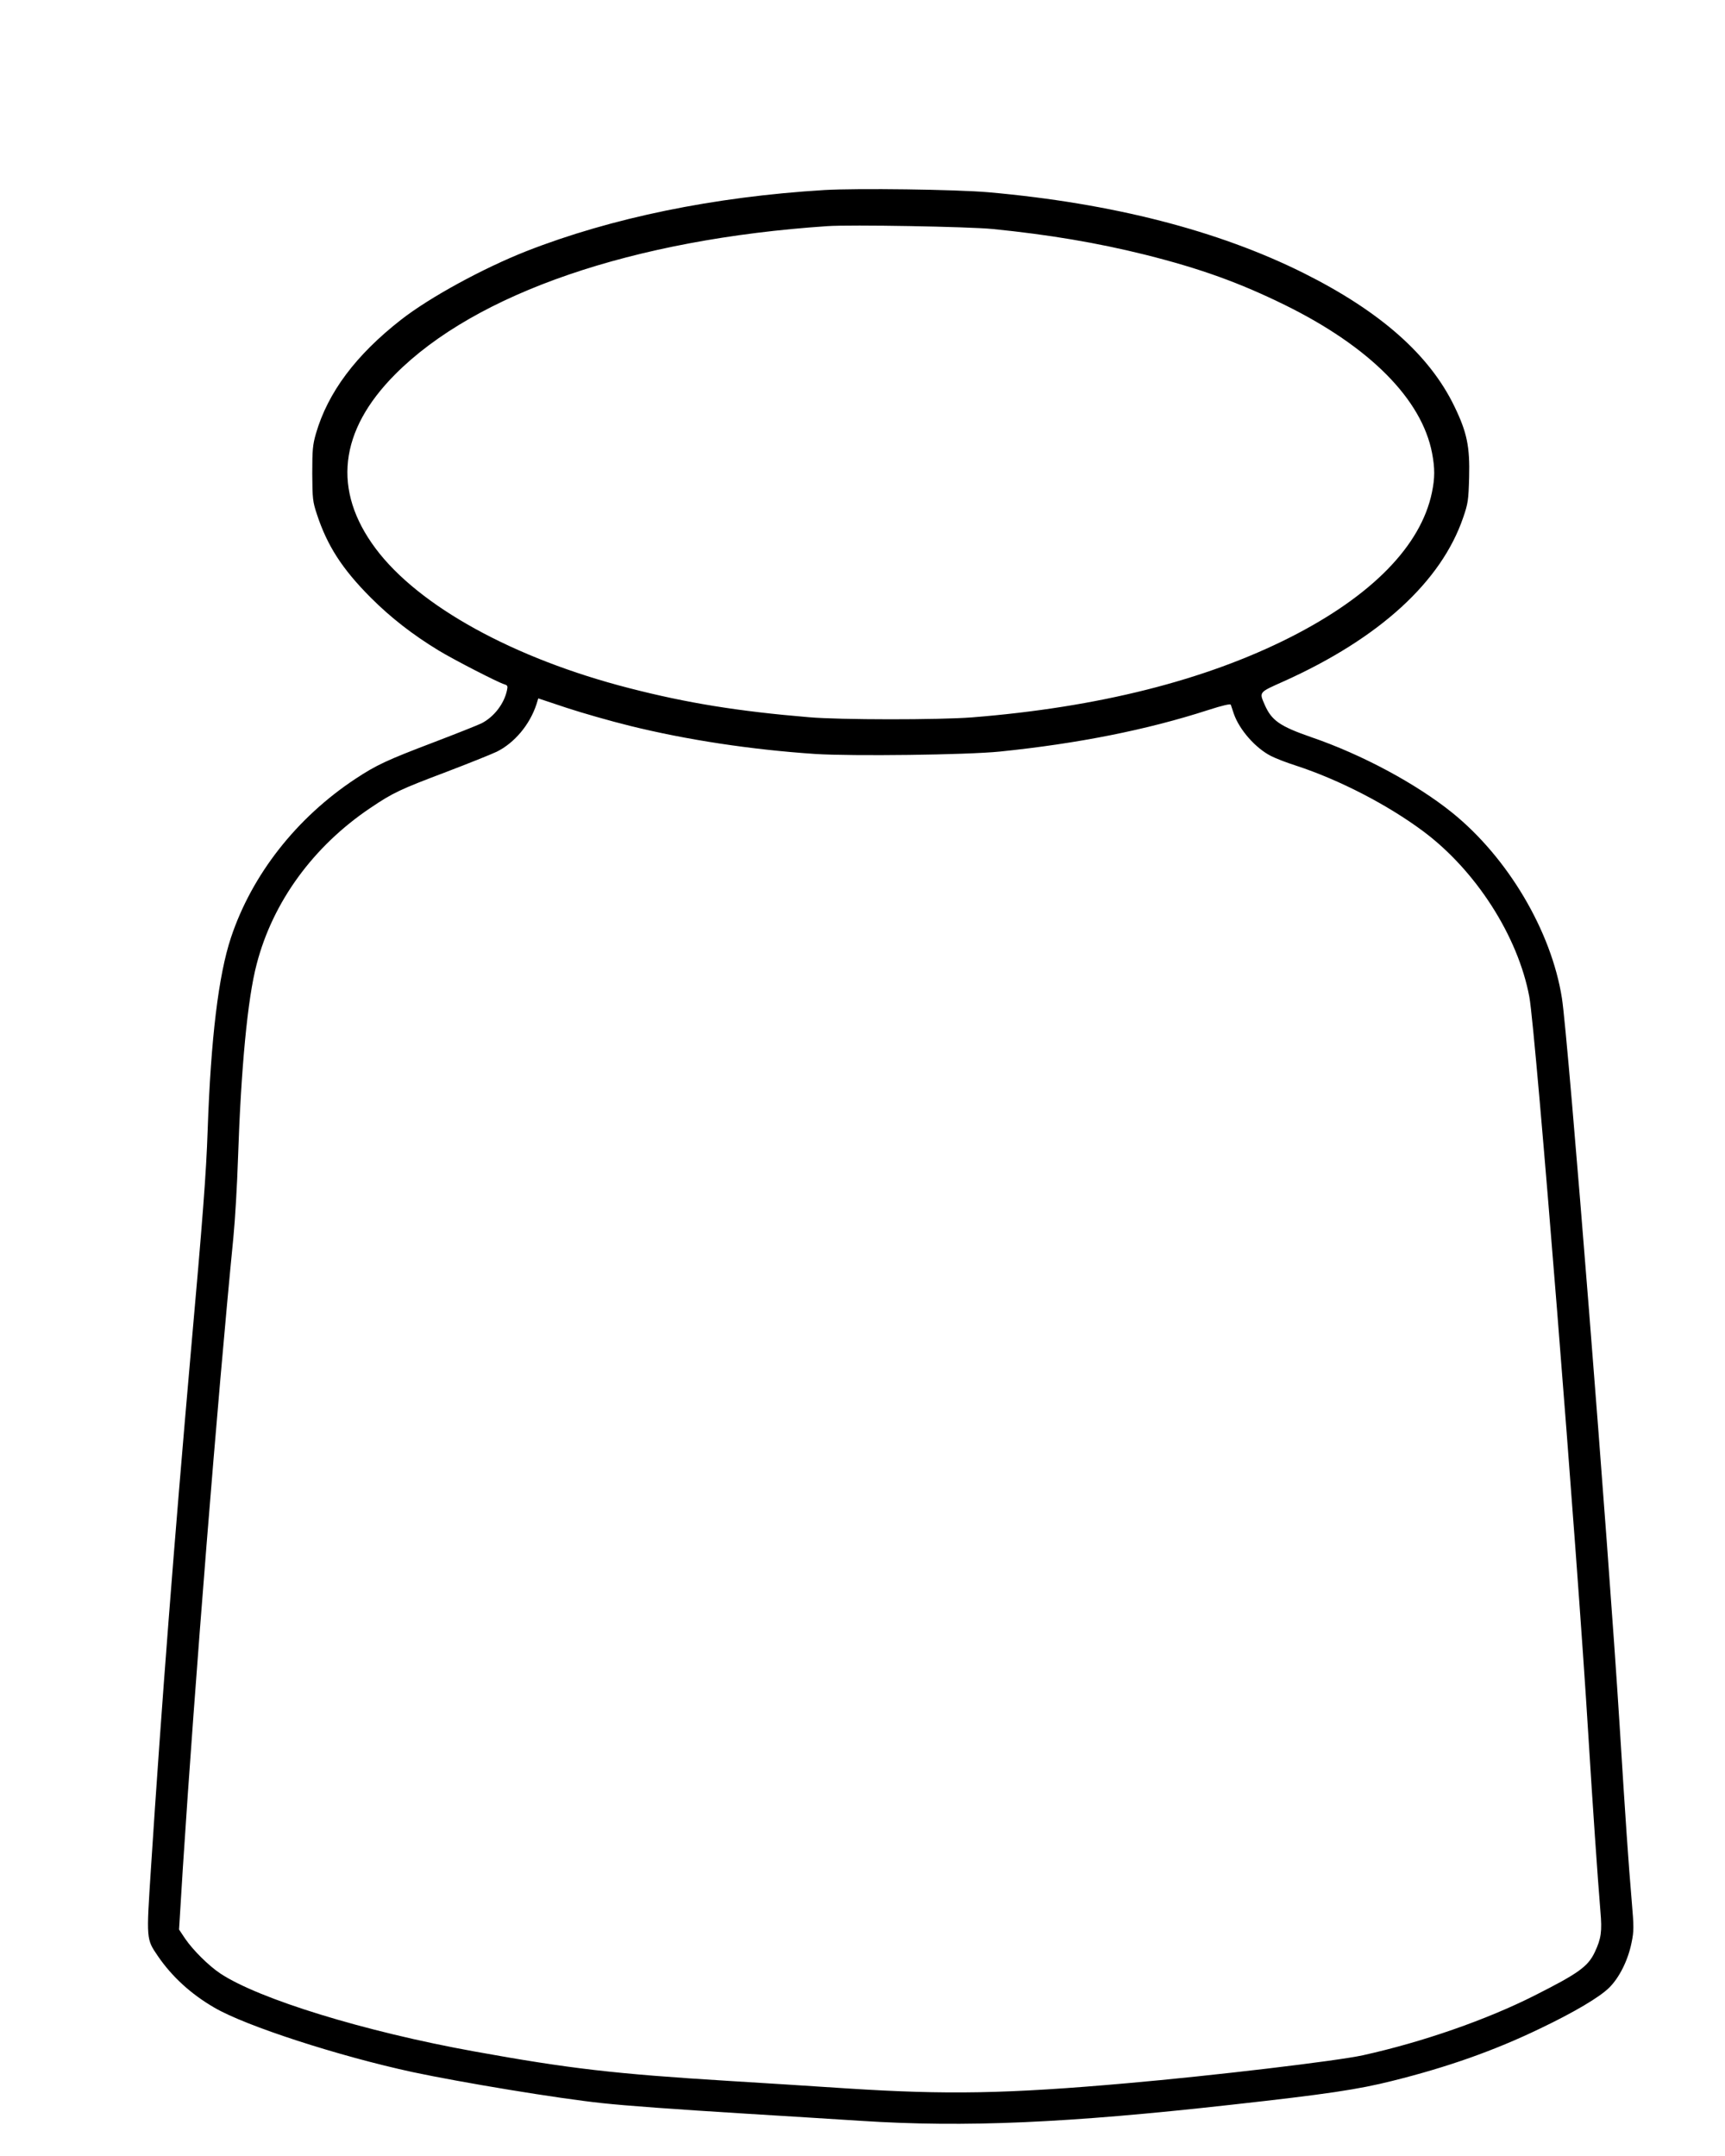
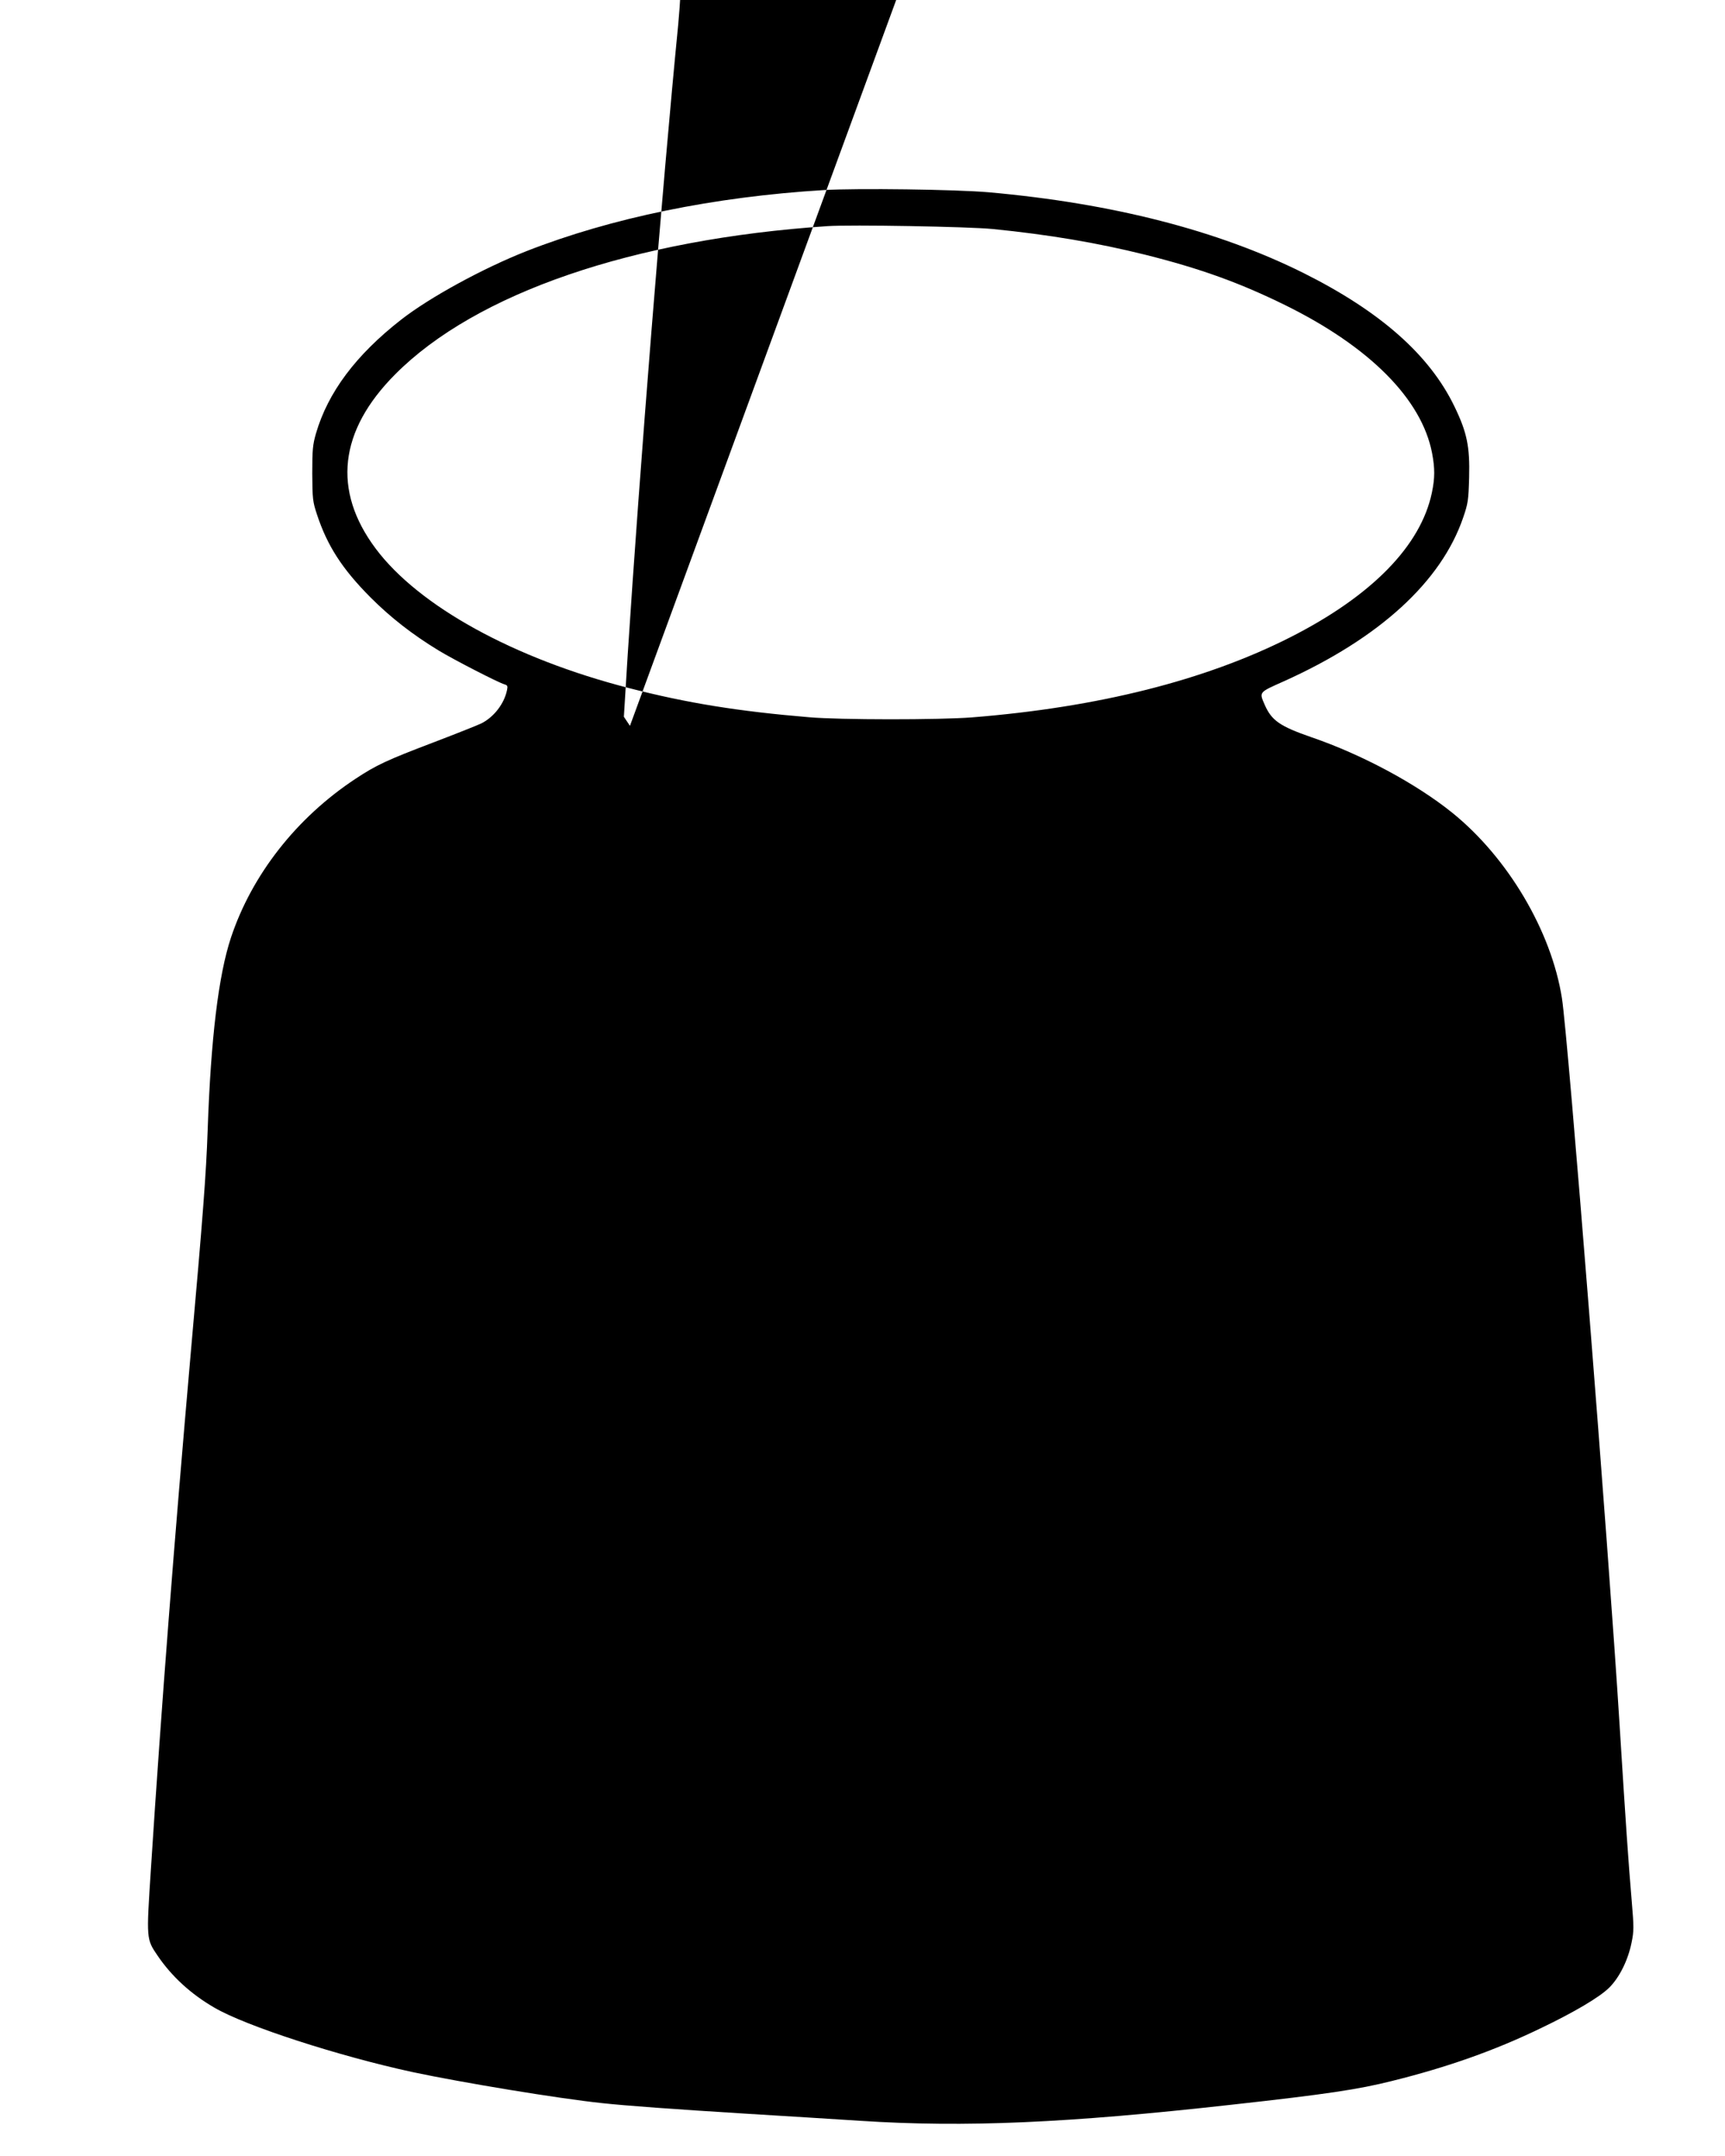
<svg xmlns="http://www.w3.org/2000/svg" version="1.0" width="1080" height="1350" viewBox="0 0 1080 1350" preserveAspectRatio="xMidYMid meet">
  <g transform="translate(0,1350) scale(0.1,-0.1)" fill="#000000" stroke="none">
-     <path d="M5160 12310 c-690 -42 -1332 -174 -1865 -383 -271 -107 -605 -289 -784 -429 -283 -221 -458 -455 -533 -713 -20 -70 -23 -101 -23 -250 1 -159 3 -176 29 -255 65 -198 159 -343 336 -521 127 -127 262 -232 426 -332 92 -56 369 -199 412 -212 20 -6 22 -11 16 -38 -18 -84 -81 -166 -159 -206 -22 -11 -158 -65 -302 -120 -292 -111 -358 -142 -488 -228 -368 -243 -648 -600 -779 -994 -78 -235 -126 -630 -146 -1209 -9 -266 -30 -541 -106 -1395 -102 -1163 -183 -2201 -249 -3225 -29 -448 -30 -440 44 -549 87 -127 206 -237 353 -322 196 -115 780 -304 1243 -404 306 -65 909 -165 1185 -194 147 -16 446 -38 900 -66 228 -14 553 -34 722 -45 650 -42 1290 -14 2318 101 598 66 795 96 1006 149 346 86 640 190 924 327 216 103 376 198 436 258 63 63 117 171 139 281 15 73 15 96 1 260 -20 233 -39 509 -76 1104 -69 1110 -322 4304 -361 4550 -66 420 -339 881 -688 1162 -225 181 -563 363 -881 472 -196 68 -248 104 -291 201 -36 83 -40 78 119 149 598 269 986 624 1123 1026 30 87 33 108 37 250 5 193 -13 282 -92 445 -156 323 -464 595 -946 836 -534 266 -1195 436 -1970 505 -208 18 -821 26 -1030 14z m1055 -244 c351 -35 653 -86 955 -161 347 -87 592 -176 875 -315 530 -261 856 -589 921 -927 18 -95 18 -156 -1 -247 -69 -333 -376 -647 -886 -906 -533 -270 -1203 -439 -1994 -502 -207 -16 -825 -16 -1020 1 -443 37 -764 89 -1125 182 -722 185 -1318 513 -1588 874 -272 364 -230 737 122 1091 506 509 1488 846 2706 928 145 10 884 -3 1035 -18z m-2271 -3111 c356 -88 758 -149 1160 -176 232 -15 949 -6 1156 15 489 50 921 136 1304 260 93 30 139 40 142 33 2 -7 11 -32 19 -57 35 -100 136 -215 233 -264 29 -15 99 -42 156 -60 272 -89 573 -245 795 -410 331 -246 595 -658 666 -1038 40 -217 299 -3464 370 -4633 26 -425 58 -886 75 -1093 11 -125 5 -170 -35 -255 -43 -91 -102 -133 -375 -271 -302 -153 -705 -293 -1076 -375 -162 -36 -948 -129 -1474 -175 -757 -67 -1133 -73 -1755 -33 -225 15 -558 36 -740 47 -716 44 -1001 77 -1597 185 -686 124 -1348 328 -1589 488 -72 48 -170 145 -220 218 l-38 57 24 389 c74 1147 216 2928 316 3943 11 113 24 336 29 495 19 567 60 1003 117 1218 101 390 355 738 712 978 141 95 183 115 474 225 139 53 281 110 317 127 111 55 207 169 249 298 l11 36 177 -59 c97 -32 275 -83 397 -113z" />
+     <path d="M5160 12310 c-690 -42 -1332 -174 -1865 -383 -271 -107 -605 -289 -784 -429 -283 -221 -458 -455 -533 -713 -20 -70 -23 -101 -23 -250 1 -159 3 -176 29 -255 65 -198 159 -343 336 -521 127 -127 262 -232 426 -332 92 -56 369 -199 412 -212 20 -6 22 -11 16 -38 -18 -84 -81 -166 -159 -206 -22 -11 -158 -65 -302 -120 -292 -111 -358 -142 -488 -228 -368 -243 -648 -600 -779 -994 -78 -235 -126 -630 -146 -1209 -9 -266 -30 -541 -106 -1395 -102 -1163 -183 -2201 -249 -3225 -29 -448 -30 -440 44 -549 87 -127 206 -237 353 -322 196 -115 780 -304 1243 -404 306 -65 909 -165 1185 -194 147 -16 446 -38 900 -66 228 -14 553 -34 722 -45 650 -42 1290 -14 2318 101 598 66 795 96 1006 149 346 86 640 190 924 327 216 103 376 198 436 258 63 63 117 171 139 281 15 73 15 96 1 260 -20 233 -39 509 -76 1104 -69 1110 -322 4304 -361 4550 -66 420 -339 881 -688 1162 -225 181 -563 363 -881 472 -196 68 -248 104 -291 201 -36 83 -40 78 119 149 598 269 986 624 1123 1026 30 87 33 108 37 250 5 193 -13 282 -92 445 -156 323 -464 595 -946 836 -534 266 -1195 436 -1970 505 -208 18 -821 26 -1030 14z m1055 -244 c351 -35 653 -86 955 -161 347 -87 592 -176 875 -315 530 -261 856 -589 921 -927 18 -95 18 -156 -1 -247 -69 -333 -376 -647 -886 -906 -533 -270 -1203 -439 -1994 -502 -207 -16 -825 -16 -1020 1 -443 37 -764 89 -1125 182 -722 185 -1318 513 -1588 874 -272 364 -230 737 122 1091 506 509 1488 846 2706 928 145 10 884 -3 1035 -18z m-2271 -3111 l-38 57 24 389 c74 1147 216 2928 316 3943 11 113 24 336 29 495 19 567 60 1003 117 1218 101 390 355 738 712 978 141 95 183 115 474 225 139 53 281 110 317 127 111 55 207 169 249 298 l11 36 177 -59 c97 -32 275 -83 397 -113z" />
  </g>
</svg>